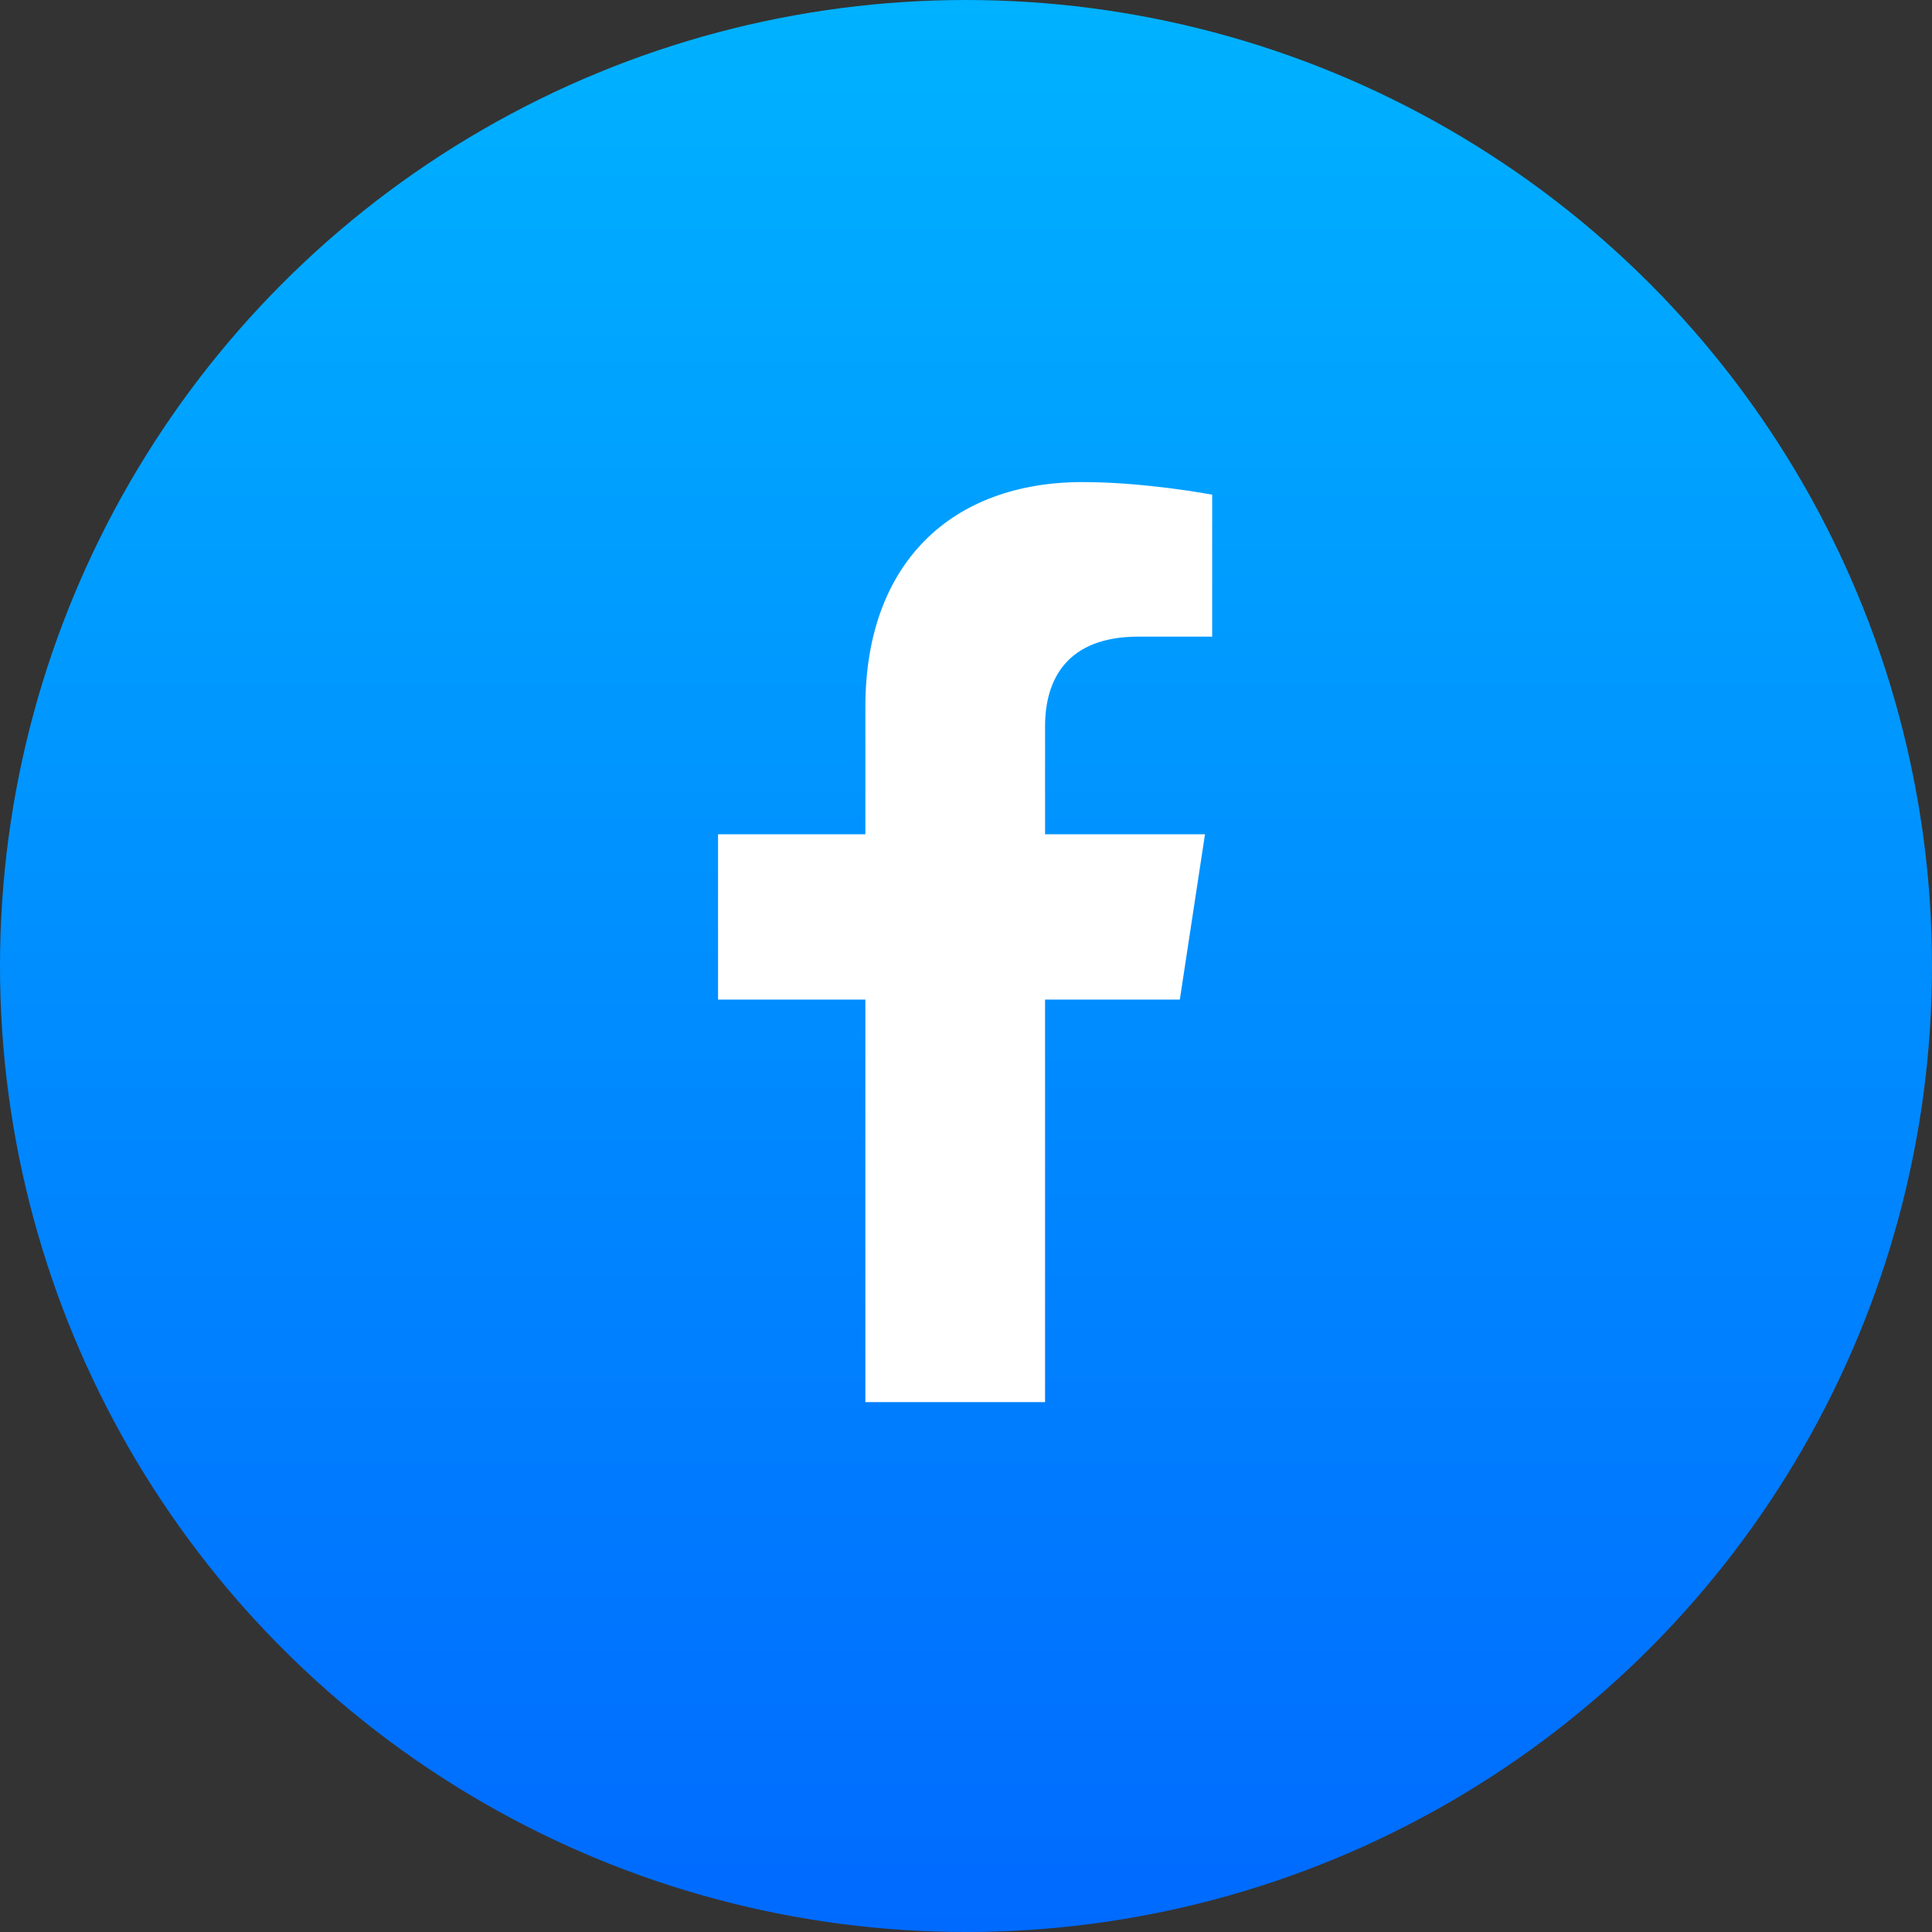
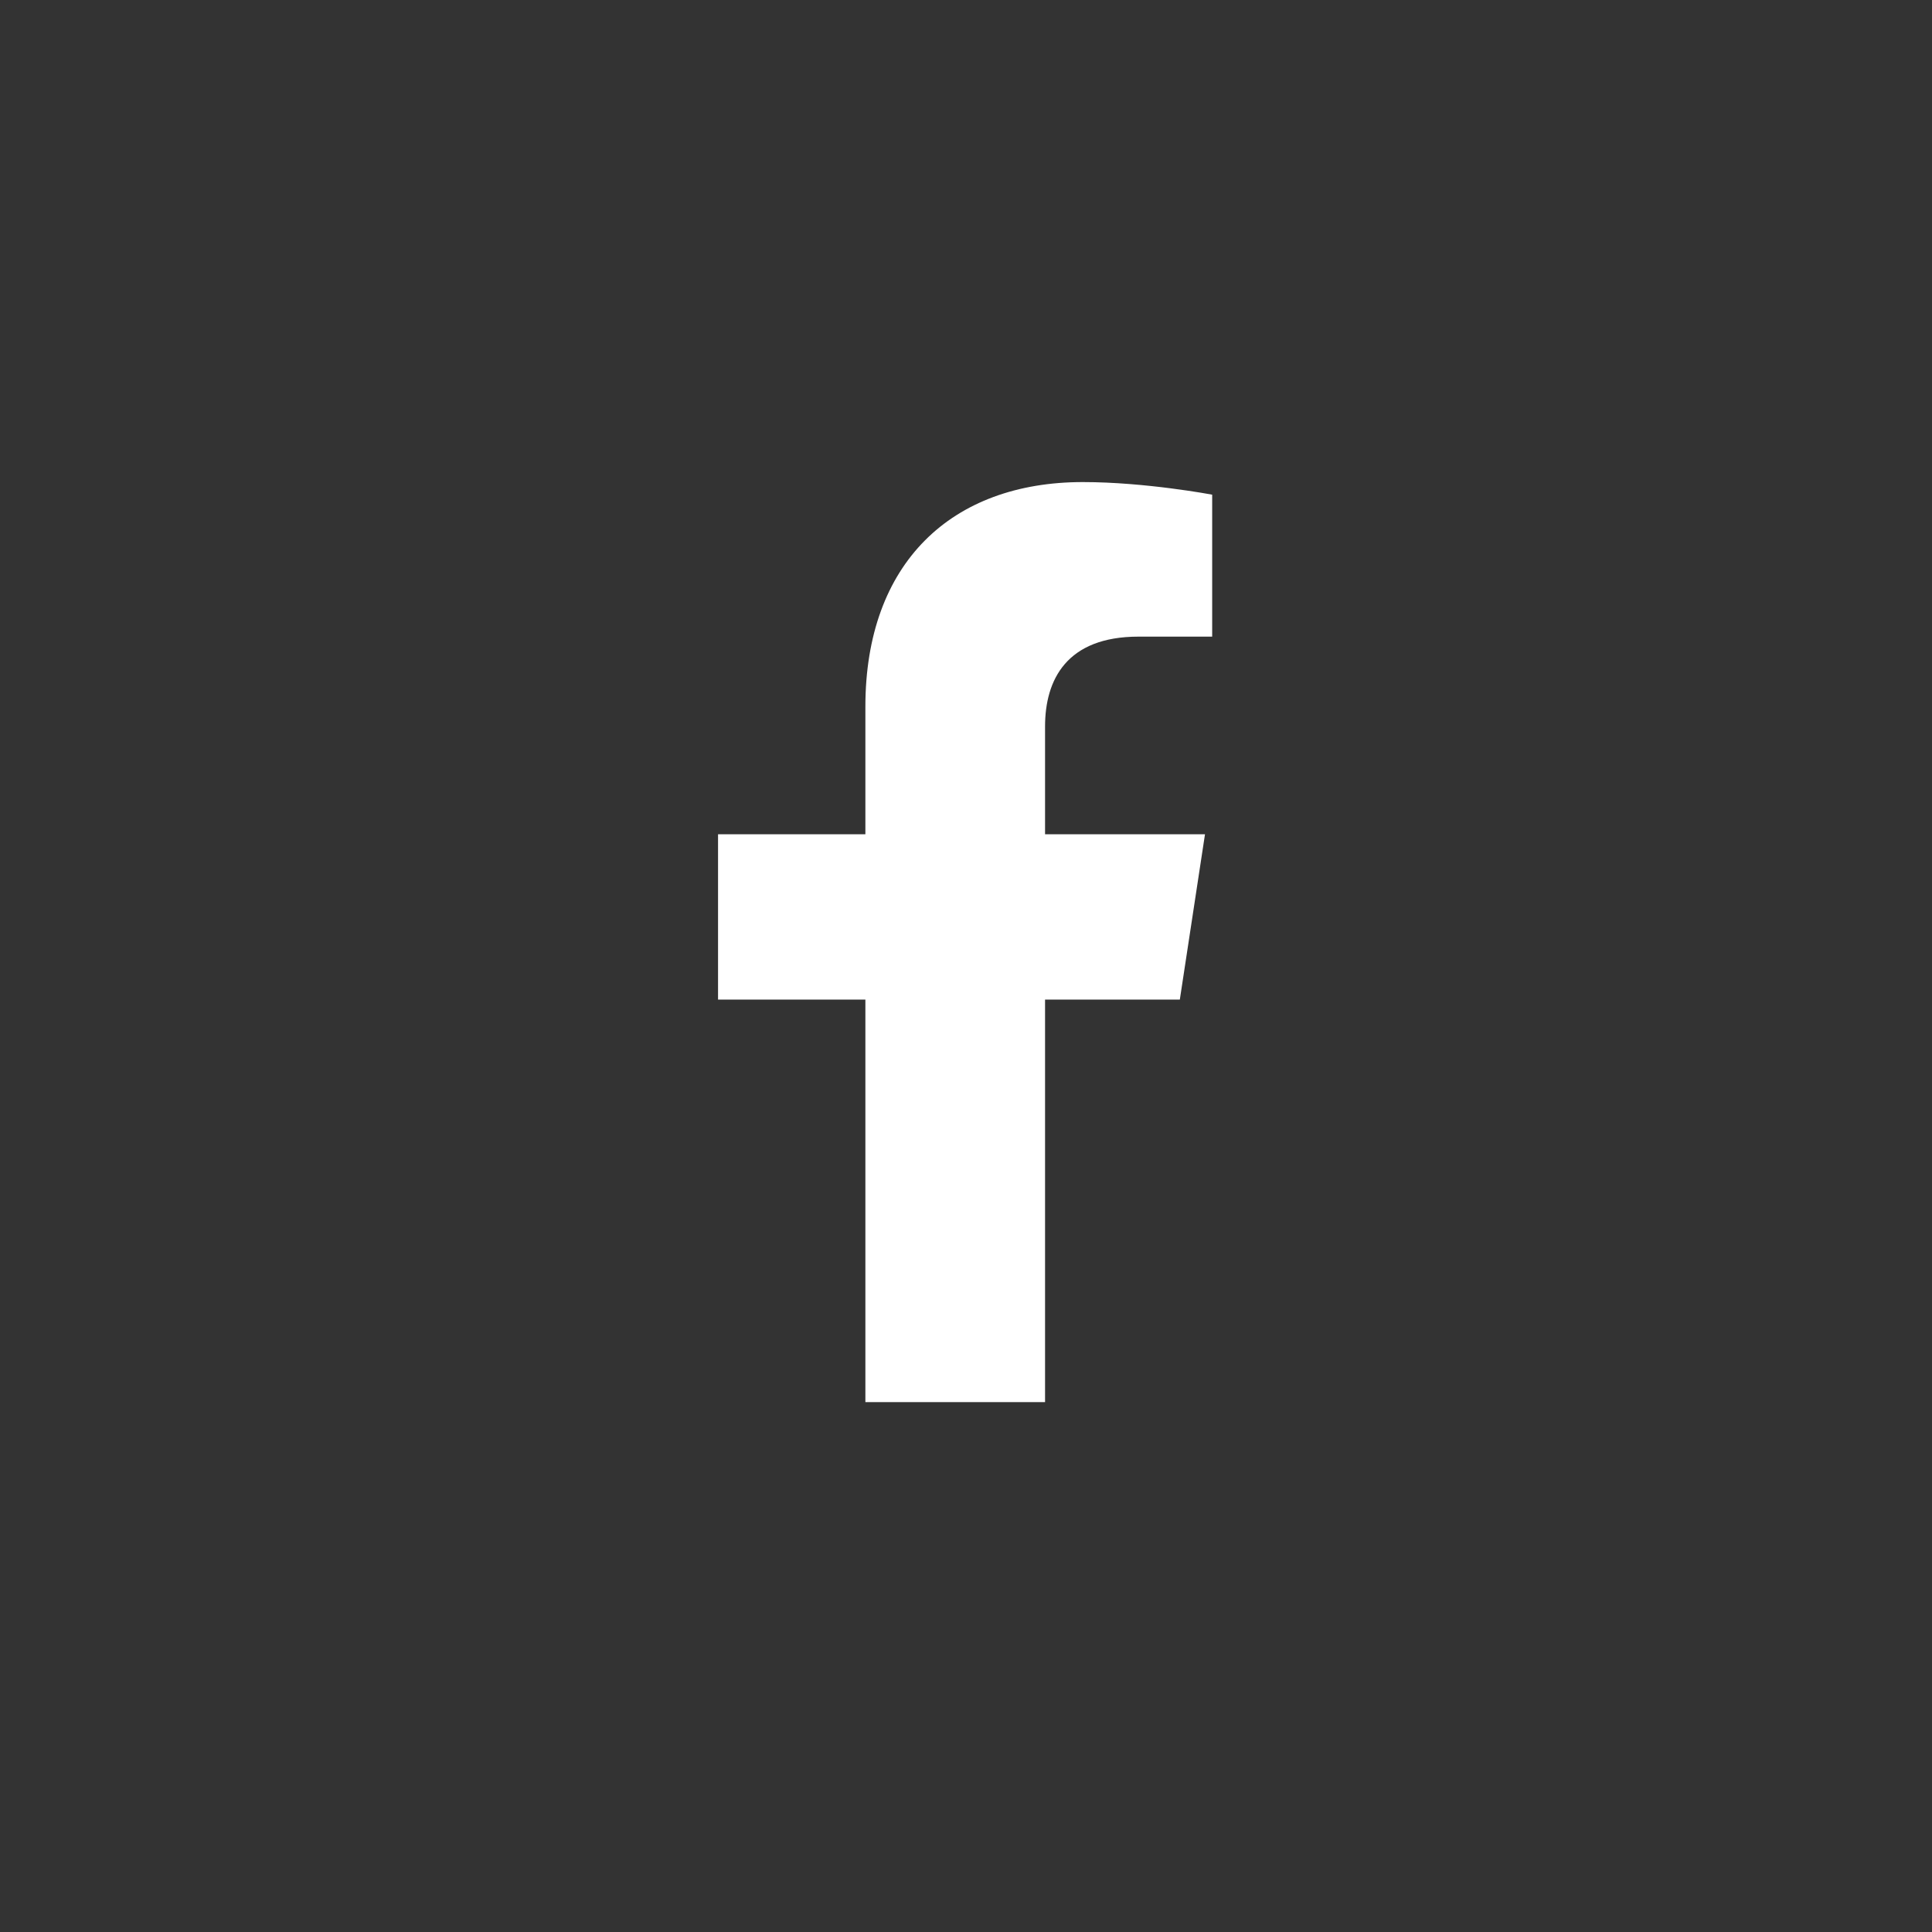
<svg xmlns="http://www.w3.org/2000/svg" width="50" height="50" viewBox="0 0 50 50" fill="none">
  <rect x="0" y="0" width="50" height="50" fill="#333333" stroke="none" />
-   <circle cx="25" cy="25" r="25" fill="url(#paint0_linear_43_7746)" />
  <path d="M30.534 25.869H27.046V36.286H22.396V25.869H18.583V21.591H22.396V18.289C22.396 14.569 24.628 12.476 28.023 12.476C29.65 12.476 31.371 12.802 31.371 12.802V16.476H29.464C27.604 16.476 27.046 17.592 27.046 18.801V21.591H31.185L30.534 25.869Z" fill="white" />
  <defs>
    <linearGradient id="paint0_linear_43_7746" x1="-0" y1="0" x2="-0" y2="50.001" gradientUnits="userSpaceOnUse">
      <stop stop-color="#00B2FF" />
      <stop offset="1" stop-color="#006AFF" />
    </linearGradient>
  </defs>
</svg>